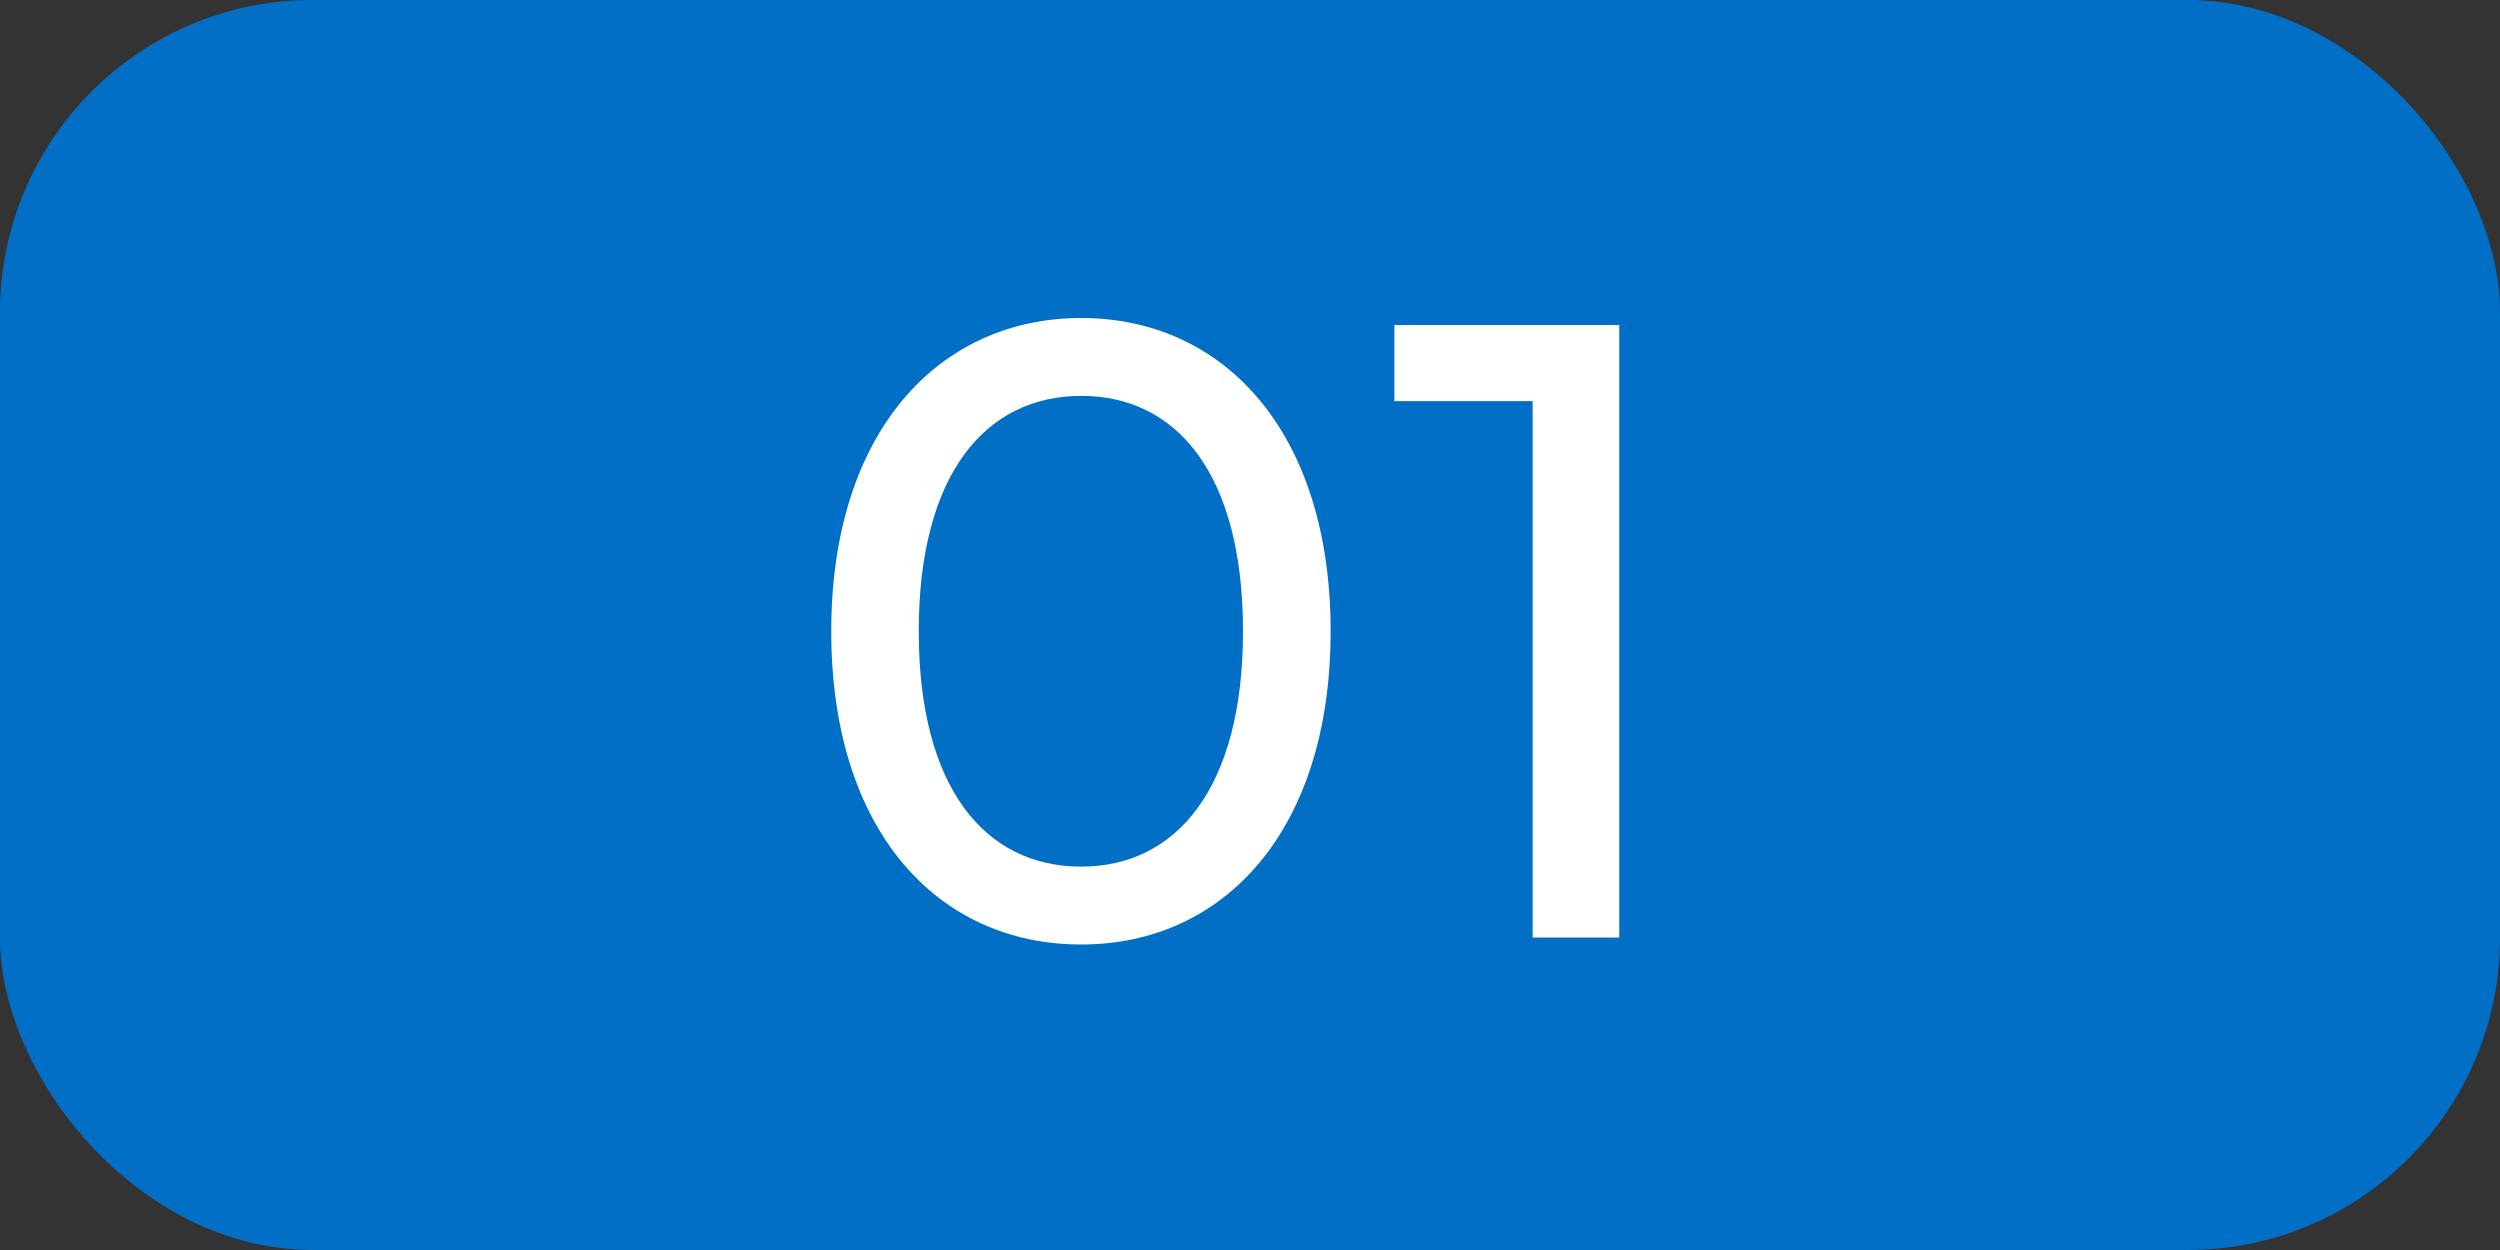
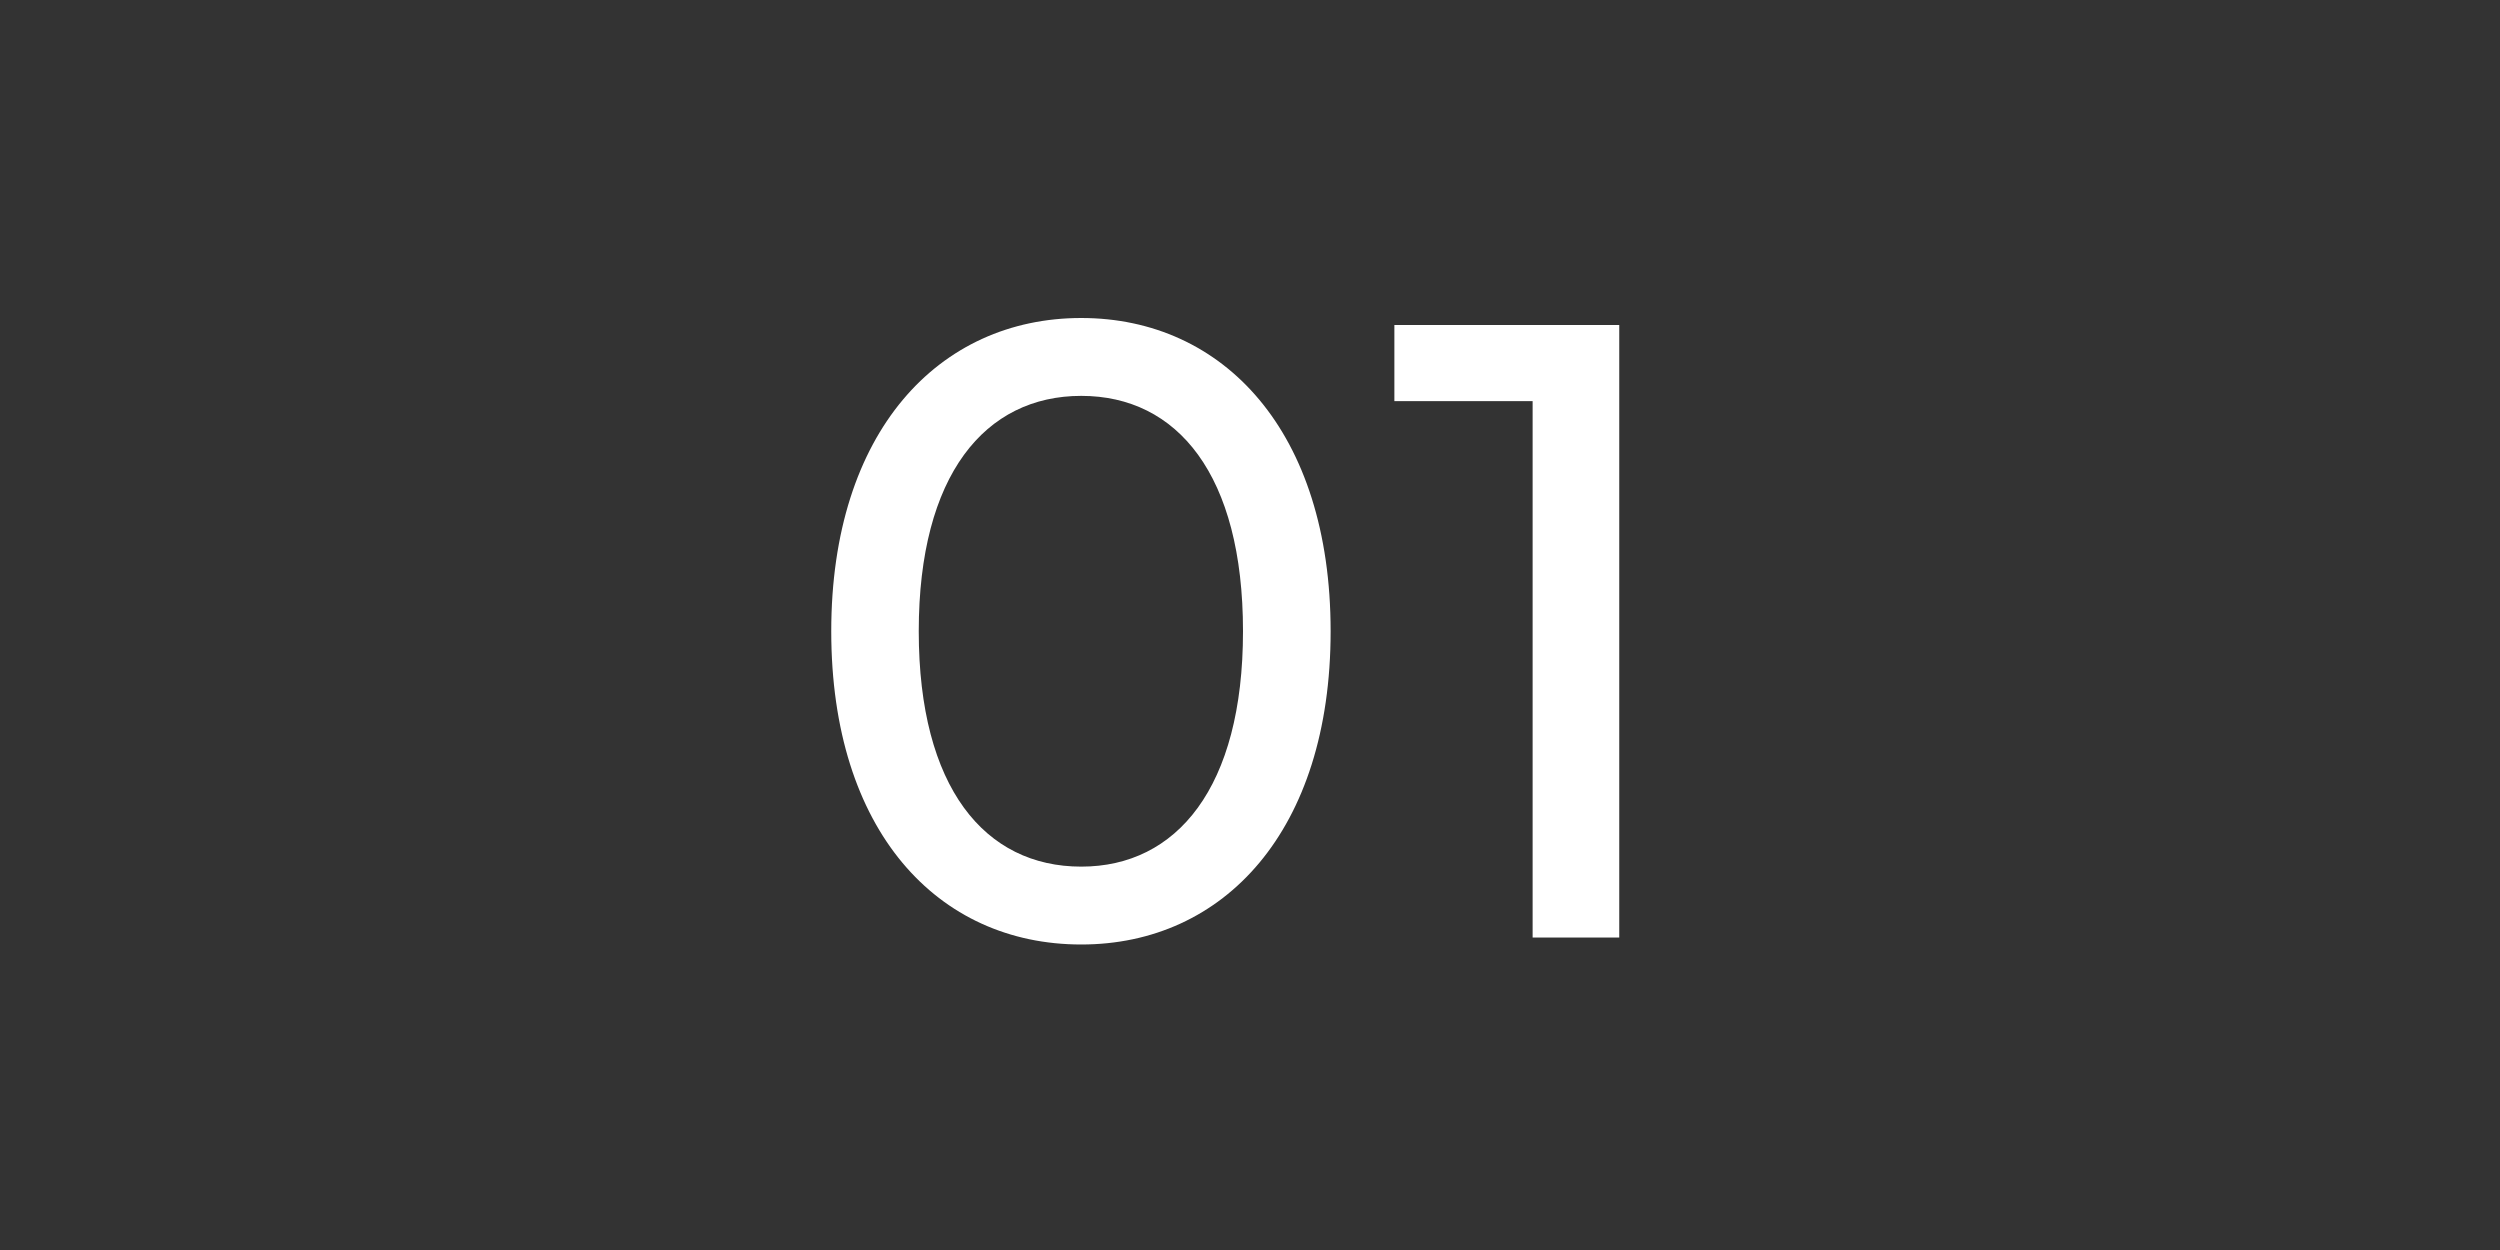
<svg xmlns="http://www.w3.org/2000/svg" width="40" height="20" viewBox="0 0 40 20">
  <rect x="0" y="0" width="40" height="20" fill="#333333" stroke="none" />
  <g id="グループ_1876" data-name="グループ 1876" transform="translate(-831 -8260)">
-     <rect id="長方形_38296" data-name="長方形 38296" width="40" height="20" rx="5" transform="translate(831 8260)" fill="#016fc6" />
    <path id="パス_189803" data-name="パス 189803" d="M-2.7.112c2.282,0,3.99-1.82,3.99-5.012S-.42-9.912-2.7-9.912s-4,1.82-4,5.012S-5,.112-2.7.112Zm0-1.246c-1.54,0-2.6-1.26-2.6-3.766s1.064-3.766,2.6-3.766S-.112-7.406-.112-4.9-1.176-1.134-2.7-1.134ZM2.31-9.8v1.218H4.522V0H5.908V-9.8Z" transform="translate(851 8275)" fill="#fff" />
  </g>
</svg>